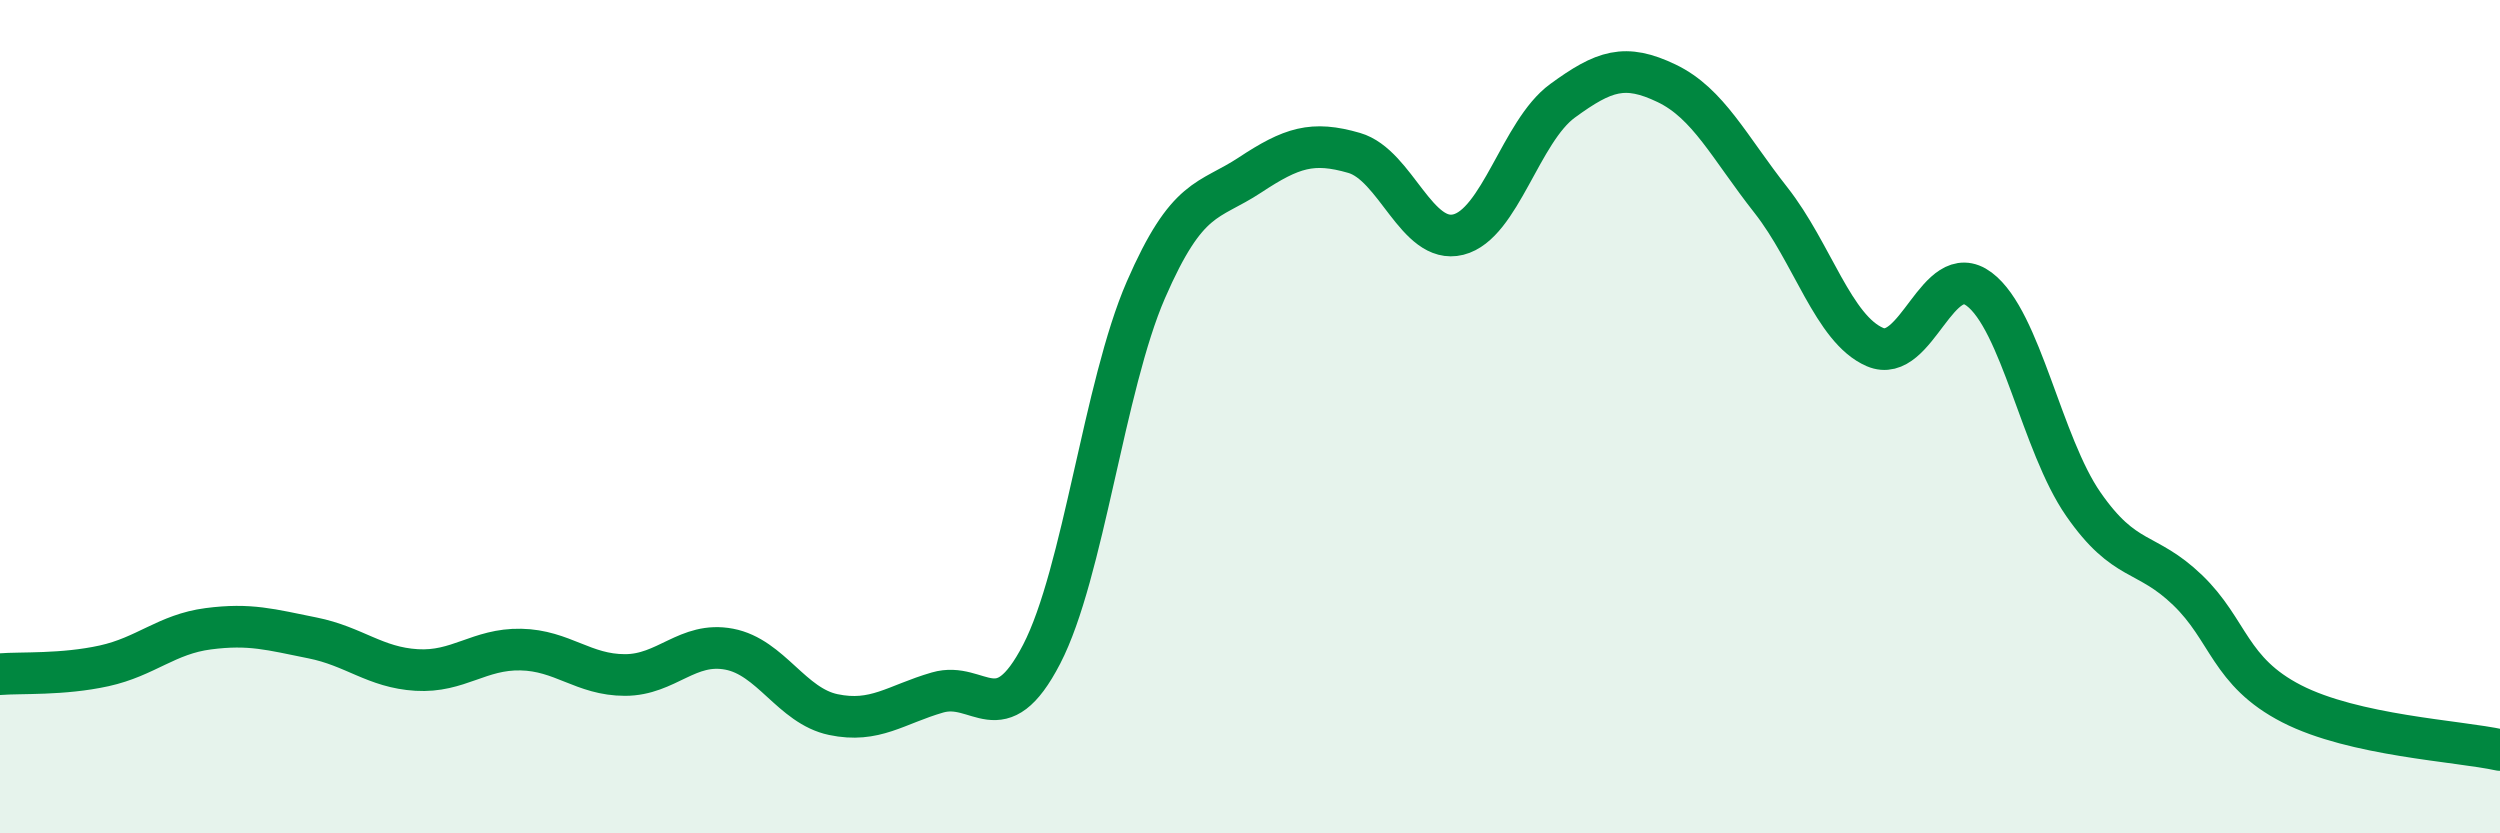
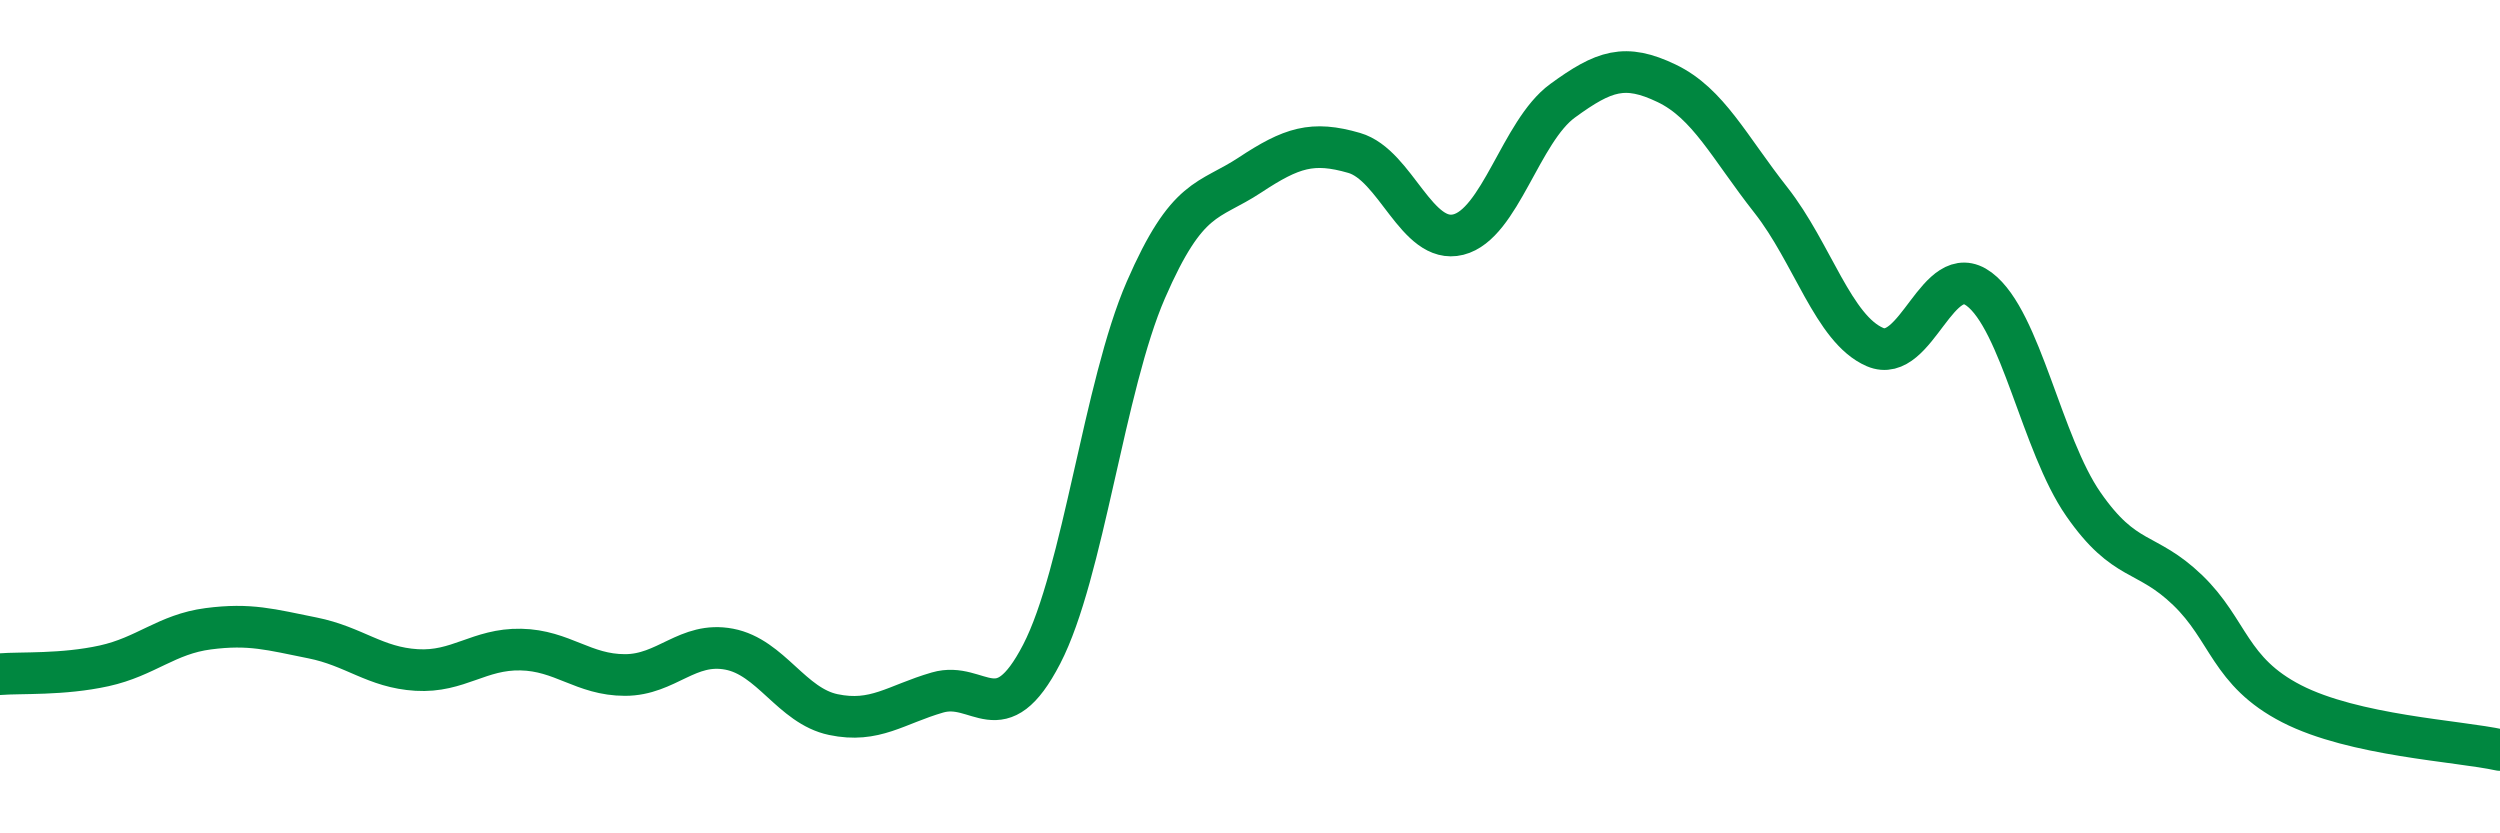
<svg xmlns="http://www.w3.org/2000/svg" width="60" height="20" viewBox="0 0 60 20">
-   <path d="M 0,16.18 C 0.5,16.14 1.5,16.2 2.5,15.98 C 3.5,15.76 4,15.22 5,15.09 C 6,14.96 6.5,15.11 7.5,15.31 C 8.5,15.51 9,16.02 10,16.08 C 11,16.14 11.5,15.57 12.5,15.59 C 13.5,15.61 14,16.2 15,16.2 C 16,16.2 16.5,15.39 17.5,15.58 C 18.5,15.77 19,16.94 20,17.15 C 21,17.36 21.5,16.91 22.5,16.62 C 23.5,16.33 24,17.63 25,15.7 C 26,13.77 26.5,9.26 27.5,6.96 C 28.5,4.66 29,4.86 30,4.2 C 31,3.54 31.5,3.38 32.5,3.67 C 33.5,3.96 34,5.88 35,5.63 C 36,5.38 36.5,3.15 37.5,2.42 C 38.5,1.69 39,1.52 40,2 C 41,2.48 41.5,3.53 42.5,4.8 C 43.5,6.07 44,7.9 45,8.33 C 46,8.76 46.5,6.19 47.5,6.94 C 48.5,7.69 49,10.66 50,12.1 C 51,13.54 51.5,13.2 52.5,14.16 C 53.5,15.12 53.5,16.12 55,16.89 C 56.5,17.66 59,17.78 60,18L60 20L0 20Z" fill="#008740" opacity="0.1" stroke-linecap="round" stroke-linejoin="round" />
  <path d="M 0,16.18 C 0.5,16.14 1.5,16.2 2.5,15.98 C 3.5,15.76 4,15.22 5,15.09 C 6,14.96 6.5,15.11 7.5,15.31 C 8.5,15.51 9,16.02 10,16.08 C 11,16.14 11.5,15.57 12.5,15.59 C 13.5,15.61 14,16.2 15,16.2 C 16,16.2 16.5,15.39 17.5,15.58 C 18.5,15.77 19,16.94 20,17.15 C 21,17.36 21.5,16.91 22.5,16.62 C 23.5,16.33 24,17.63 25,15.7 C 26,13.77 26.5,9.26 27.5,6.96 C 28.5,4.66 29,4.86 30,4.2 C 31,3.54 31.5,3.38 32.5,3.67 C 33.5,3.96 34,5.88 35,5.63 C 36,5.38 36.5,3.15 37.5,2.42 C 38.5,1.69 39,1.52 40,2 C 41,2.48 41.5,3.53 42.5,4.8 C 43.5,6.07 44,7.9 45,8.33 C 46,8.76 46.5,6.19 47.5,6.94 C 48.5,7.69 49,10.66 50,12.1 C 51,13.54 51.5,13.2 52.5,14.16 C 53.5,15.12 53.5,16.12 55,16.89 C 56.5,17.66 59,17.78 60,18" stroke="#008740" stroke-width="1" fill="none" stroke-linecap="round" stroke-linejoin="round" />
</svg>